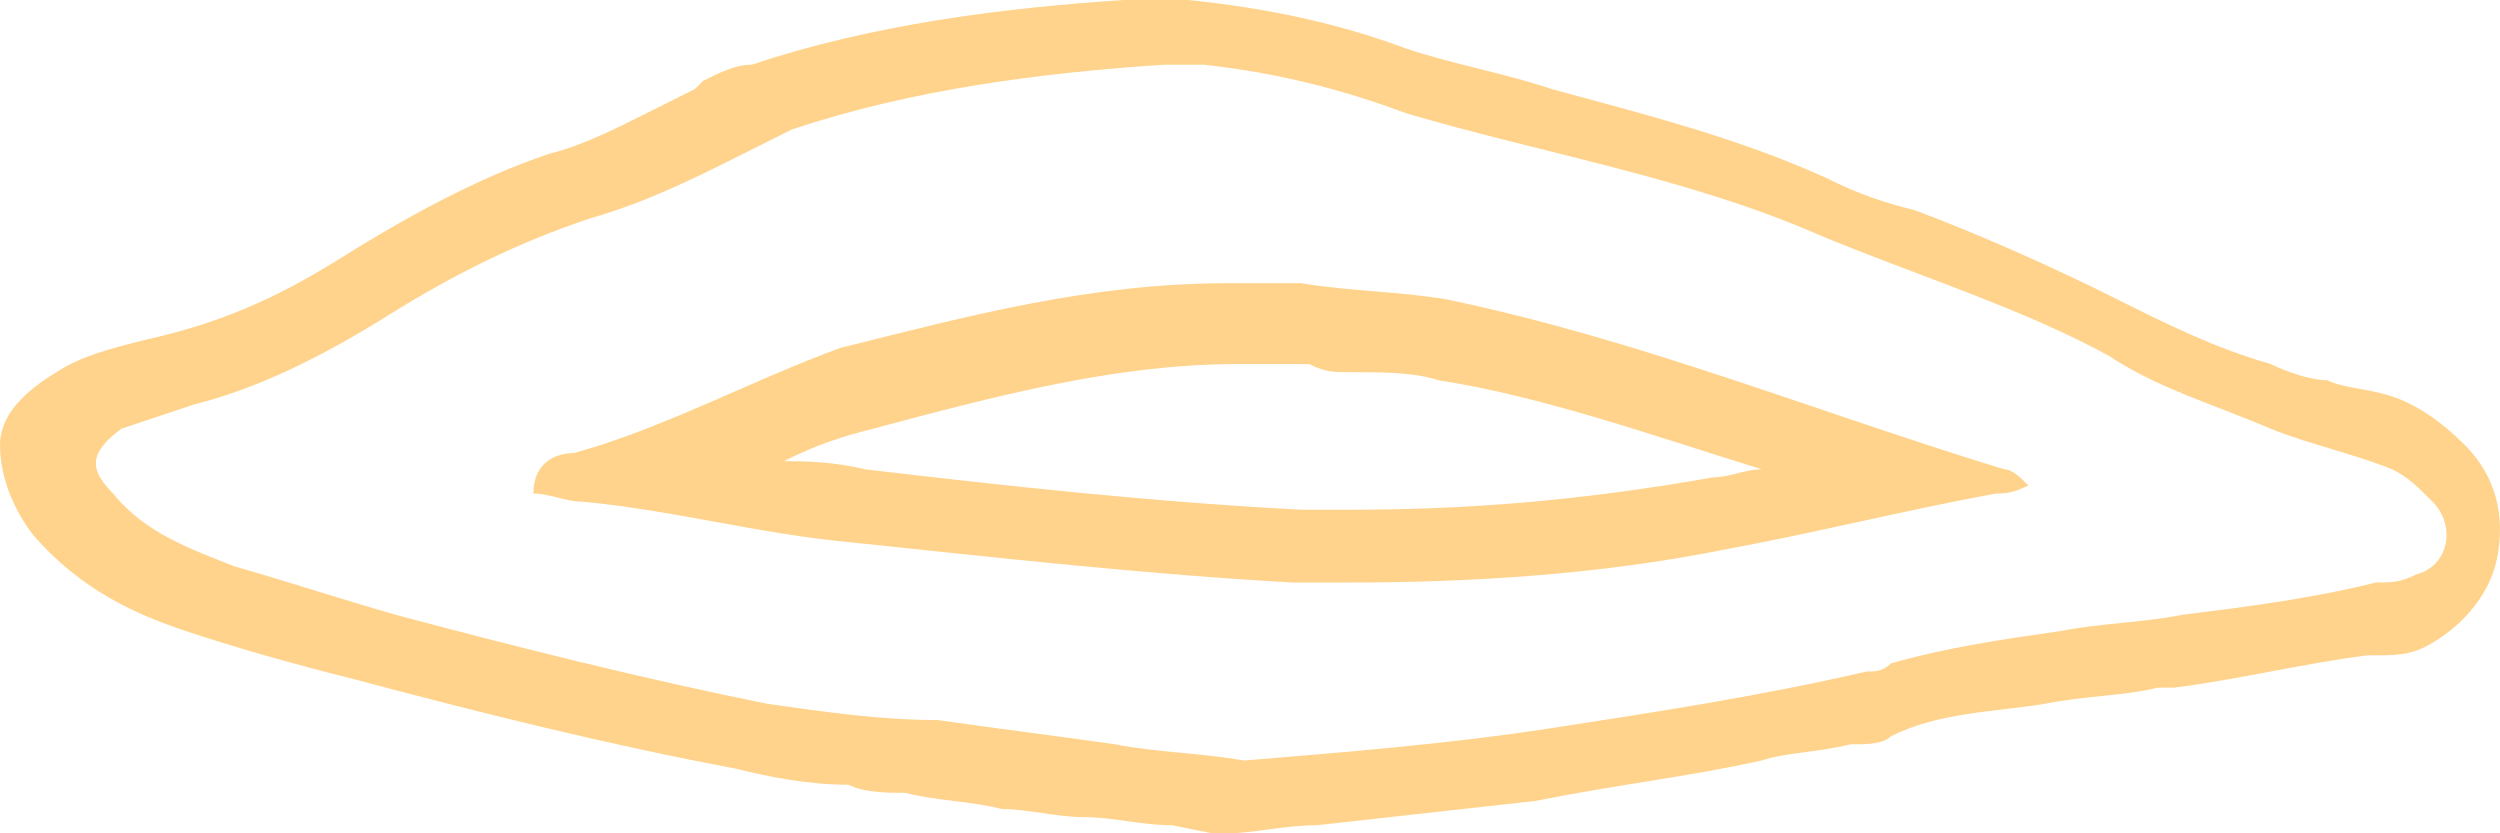
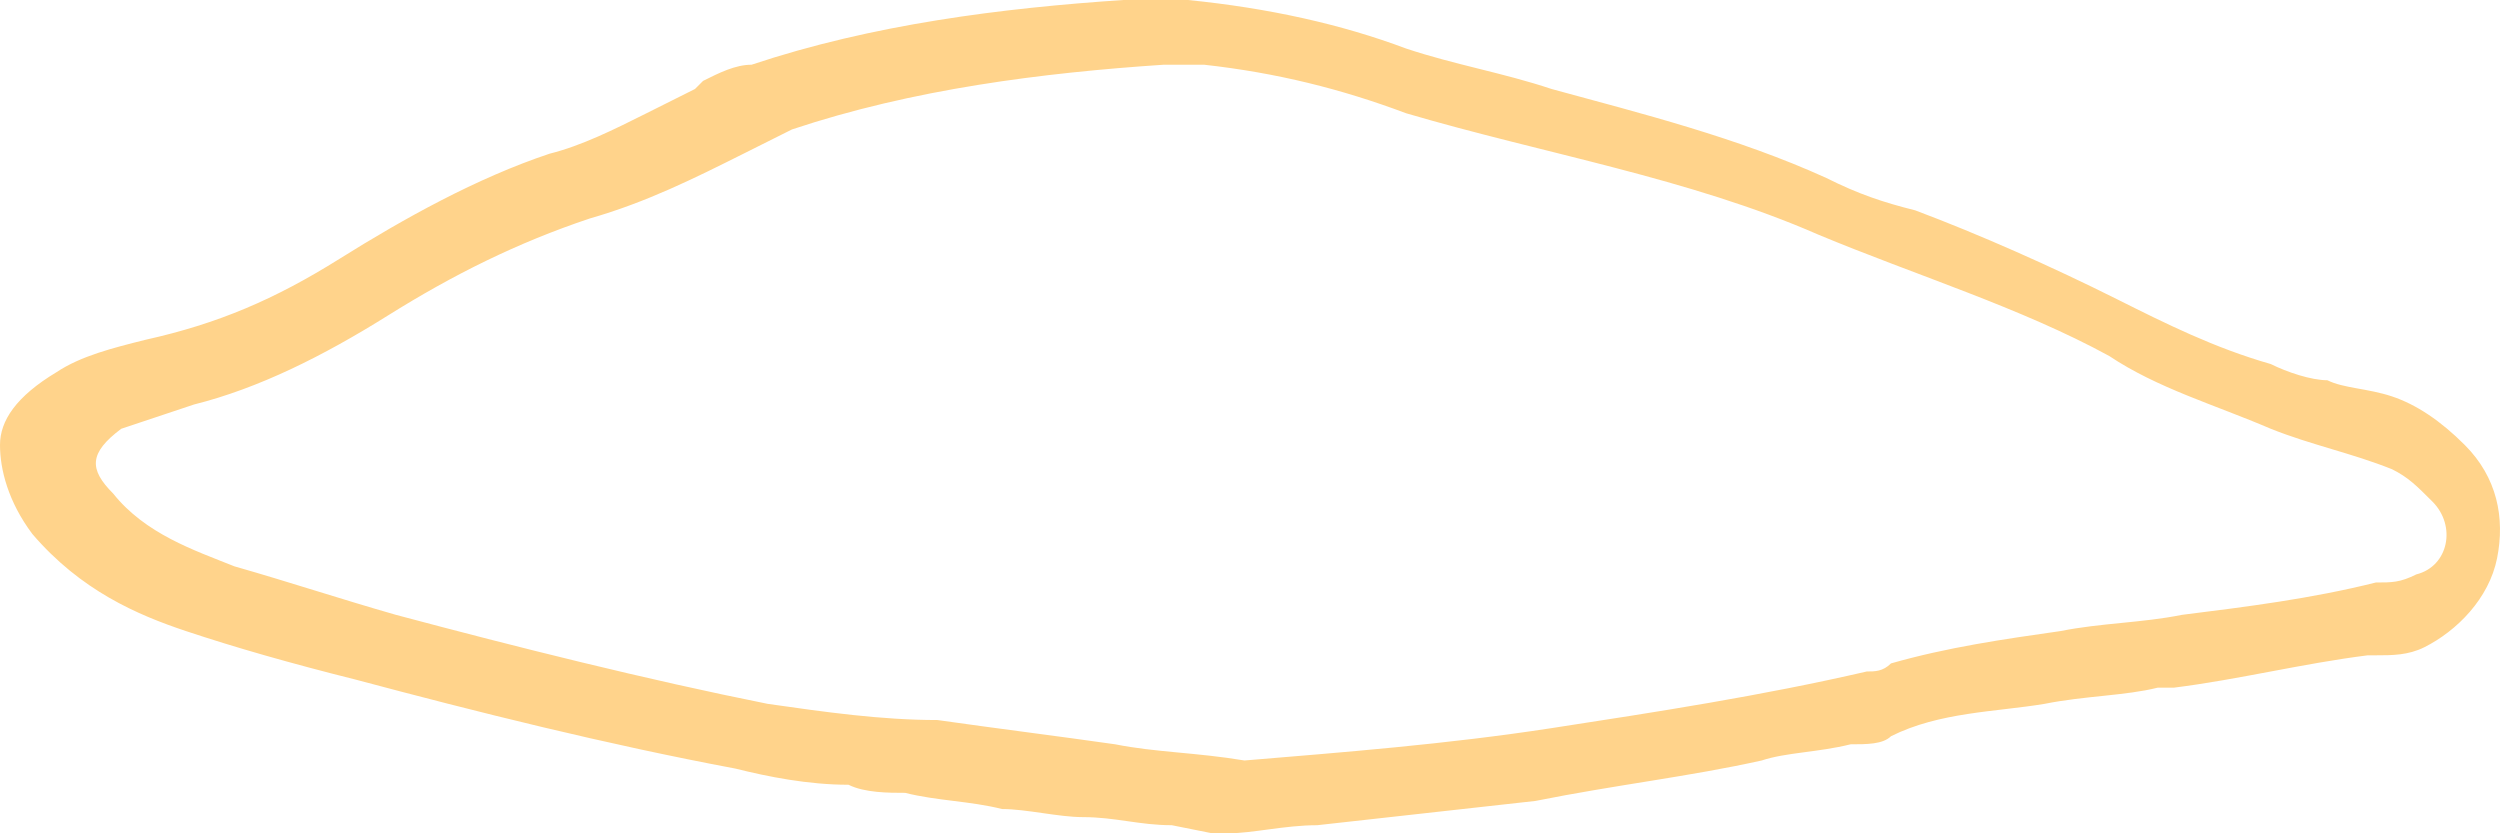
<svg xmlns="http://www.w3.org/2000/svg" width="288" height="96" viewBox="0 0 288 96" fill="none">
-   <path d="M66.099 52.195C76.339 49.399 86.579 43.807 96.82 40.079C111.715 36.351 125.679 32.623 141.506 32.623C143.367 32.623 146.16 32.623 148.022 32.623H148.953C148.953 32.623 148.953 32.623 149.884 32.623C155.47 33.555 161.056 33.555 166.641 34.487C188.984 39.147 209.465 47.535 230.877 54.059C231.808 54.059 232.739 54.991 233.67 55.923C231.808 56.855 230.877 56.855 229.946 56.855C219.706 58.719 208.534 61.515 198.294 63.379C184.329 66.175 169.434 67.107 155.47 67.107C153.608 67.107 151.746 67.107 148.953 67.107C132.196 66.175 115.439 64.311 97.751 62.447C87.51 61.515 77.27 58.719 67.029 57.787C65.167 57.787 63.306 56.855 61.444 56.855C61.444 53.127 64.237 52.195 66.099 52.195ZM99.613 54.059C115.439 55.923 132.196 57.787 149.884 58.719C151.746 58.719 153.608 58.719 155.47 58.719C168.503 58.719 181.536 57.787 197.363 54.991C199.225 54.991 201.087 54.059 202.948 54.059C190.846 50.331 177.813 45.671 165.71 43.807C162.917 42.875 159.194 42.875 155.47 42.875C153.608 42.875 152.677 42.875 150.815 41.943H149.884H148.953C147.091 41.943 145.229 41.943 142.437 41.943C128.472 41.943 114.508 45.671 100.544 49.399C96.82 50.331 94.027 51.263 90.303 53.127C92.165 53.127 95.889 53.127 99.613 54.059Z" fill="#FFD38B" />
  <path d="M39.1 29.824C46.547 25.164 54.926 20.504 63.305 17.708C67.028 16.776 70.752 14.912 74.476 13.048C76.338 12.116 78.2 11.184 80.062 10.252L80.993 9.32C82.855 8.388 84.717 7.456 86.579 7.456C100.543 2.796 115.438 0.932 129.402 -0H130.333C131.264 -0 131.264 -0 132.195 -0C133.126 -0 134.988 -0 135.919 -0H136.85C146.159 0.932 154.538 2.796 161.986 5.592C167.571 7.456 173.157 8.388 178.743 10.252C188.983 13.048 200.155 15.844 210.395 20.504C214.119 22.368 216.912 23.3 220.636 24.232C228.083 27.028 236.462 30.756 243.909 34.484C249.495 37.28 255.081 40.076 261.598 41.94C263.46 42.872 266.252 43.804 268.114 43.804C269.976 44.736 272.769 44.736 275.562 45.668C278.355 46.6 281.148 48.464 283.94 51.26C287.664 54.988 288.595 59.648 287.664 64.308C286.733 68.968 283.01 72.696 279.286 74.56C277.424 75.492 275.562 75.492 273.7 75.492H272.769C265.321 76.424 257.874 78.288 250.426 79.22H248.564C244.84 80.152 240.186 80.152 235.531 81.084C229.945 82.016 223.429 82.016 217.843 84.812C216.912 85.744 215.05 85.744 213.188 85.744C209.464 86.676 205.74 86.676 202.948 87.608C194.569 89.472 186.19 90.404 176.881 92.268C168.502 93.2 160.124 94.132 151.745 95.064C148.021 95.064 144.297 95.996 141.505 95.996H140.574H139.643L134.988 95.064C131.264 95.064 128.471 94.132 124.748 94.132C121.955 94.132 118.231 93.2 115.438 93.2C111.714 92.268 107.99 92.268 104.266 91.336C102.405 91.336 99.612 91.336 97.75 90.404C93.095 90.404 88.441 89.472 84.717 88.54C69.822 85.744 54.926 82.016 40.962 78.288C33.514 76.424 26.997 74.56 21.412 72.696C15.826 70.832 9.309 68.036 3.724 61.512C0.931 57.784 0 54.056 0 51.26C0 48.464 1.862 45.668 6.516 42.872C9.309 41.008 13.033 40.076 16.757 39.144C25.136 37.28 31.652 34.484 39.1 29.824ZM13.033 56.852C16.757 61.512 22.343 63.376 26.998 65.24C33.514 67.104 39.1 68.968 45.617 70.832C59.581 74.56 74.476 78.288 88.441 81.084C94.957 82.016 101.474 82.948 107.991 82.948C114.507 83.88 121.955 84.812 128.471 85.744C133.126 86.676 137.781 86.676 143.367 87.608C154.538 86.676 166.64 85.744 178.743 83.88C190.845 82.016 202.948 80.152 215.05 77.356C215.981 77.356 216.912 77.356 217.843 76.424C224.359 74.56 230.876 73.628 237.393 72.696C242.048 71.764 246.702 71.764 251.357 70.832C258.805 69.9 266.252 68.968 273.7 67.104C275.562 67.104 276.493 67.104 278.355 66.172C282.079 65.24 283.01 60.58 280.217 57.784C278.355 55.92 277.424 54.988 275.562 54.056C270.907 52.192 266.252 51.26 261.598 49.396C255.081 46.6 248.564 44.736 242.979 41.008C232.738 35.416 220.636 31.688 209.464 27.028C194.569 20.504 177.812 17.708 161.986 13.048C154.538 10.252 147.09 8.388 138.712 7.456C137.781 7.456 135.919 7.456 134.988 7.456H134.057C120.093 8.388 105.198 10.252 91.233 14.912C89.371 15.844 87.509 16.776 85.647 17.708C80.062 20.504 74.476 23.3 67.959 25.164C59.581 27.96 52.133 31.688 44.686 36.348C37.238 41.008 29.79 44.736 22.343 46.6C19.55 47.532 16.757 48.464 13.964 49.396C10.241 52.192 10.24 54.056 13.033 56.852Z" fill="#FFD38B" />
</svg>